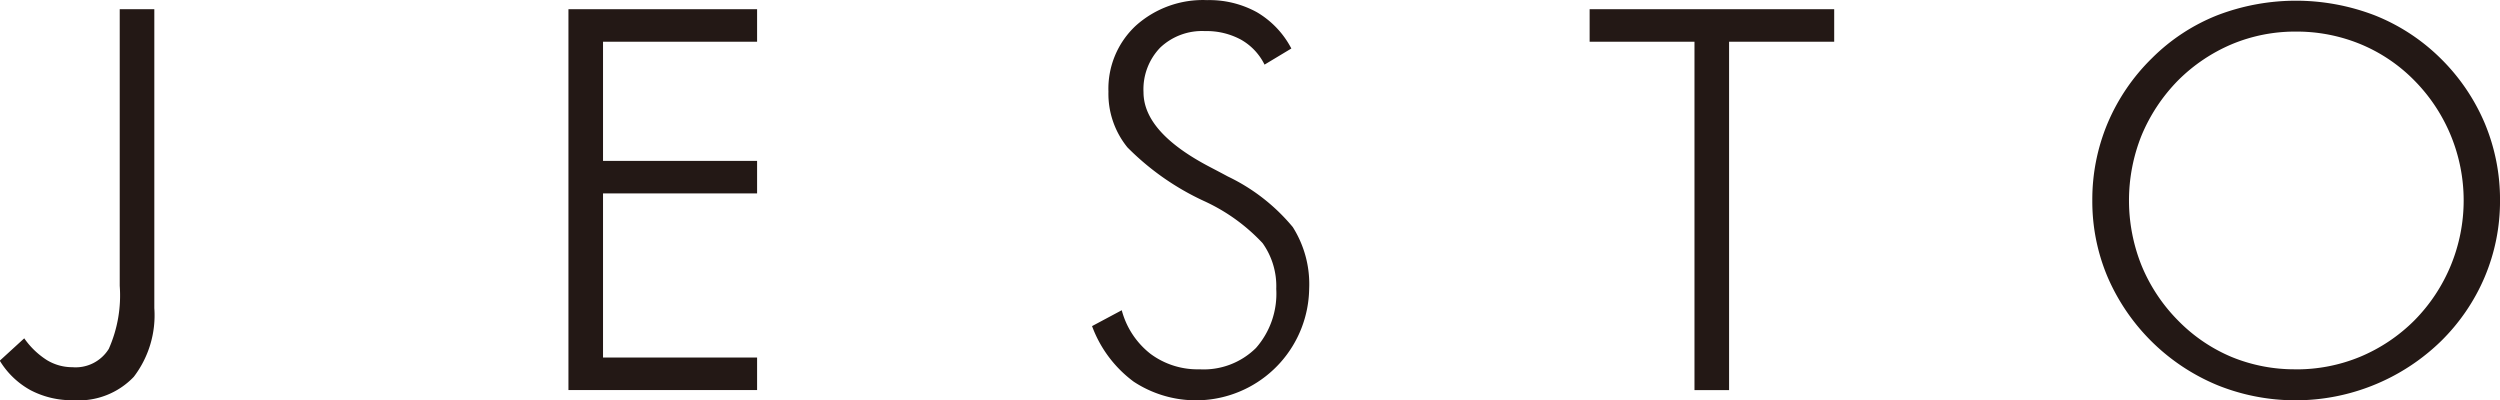
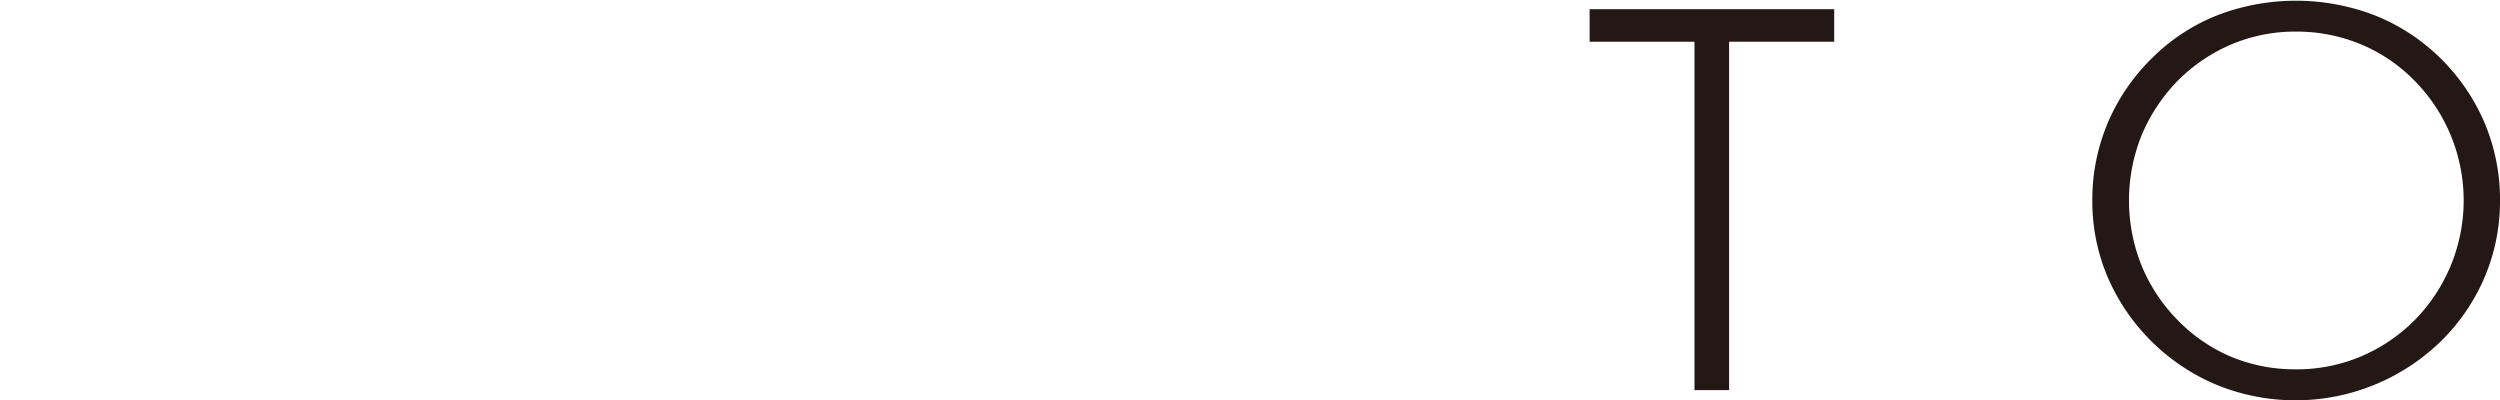
<svg xmlns="http://www.w3.org/2000/svg" id="sp-logo.svg" width="134.687" height="21.563" viewBox="0 0 134.687 21.563">
  <defs>
    <style>
      .cls-1 {
        filter: url(#filter);
      }

      .cls-2 {
        fill: #231815;
        fill-rule: evenodd;
      }
    </style>
    <filter id="filter" filterUnits="userSpaceOnUse">
      <feFlood result="flood" flood-color="#fff" />
      <feComposite result="composite" operator="in" in2="SourceGraphic" />
      <feBlend result="blend" in2="SourceGraphic" />
    </filter>
  </defs>
  <g id="_Group_" data-name="&lt;Group&gt;" class="cls-1">
-     <path id="_Compound_Path_" data-name="&lt;Compound Path&gt;" class="cls-2" d="M313.825,45.334v-14.9h1.864V46.54a5.456,5.456,0,0,1-1.107,3.7A4.1,4.1,0,0,1,311.33,51.5a4.792,4.792,0,0,1-2.306-.539,4.434,4.434,0,0,1-1.661-1.591l1.318-1.205a4.3,4.3,0,0,0,1.226,1.177,2.635,2.635,0,0,0,1.367.379,2.1,2.1,0,0,0,1.962-.988A7.08,7.08,0,0,0,313.825,45.334Z" transform="translate(-307.375 -29.938)" />
-     <path id="_Compound_Path_2" data-name="&lt;Compound Path&gt;" class="cls-2" d="M338,50.955V30.434h10.163v1.752h-8.3v6.42h8.3v1.752h-8.3V49.2h8.3v1.752H338Z" transform="translate(-307.375 -29.938)" />
-     <path id="_Compound_Path_3" data-name="&lt;Compound Path&gt;" class="cls-2" d="M366.209,47.507l1.6-.855A4.416,4.416,0,0,0,369.356,49a4.244,4.244,0,0,0,2.642.834,4,4,0,0,0,3.042-1.149,4.43,4.43,0,0,0,1.093-3.182,3.992,3.992,0,0,0-.736-2.466,9.979,9.979,0,0,0-3.161-2.271,14.157,14.157,0,0,1-4.121-2.888,4.578,4.578,0,0,1-1.023-3,4.636,4.636,0,0,1,1.479-3.56,5.41,5.41,0,0,1,3.834-1.374,5.323,5.323,0,0,1,2.684.652,4.88,4.88,0,0,1,1.857,1.955l-1.444.869a3.134,3.134,0,0,0-1.268-1.345,3.892,3.892,0,0,0-1.942-.462,3.276,3.276,0,0,0-2.411.89,3.235,3.235,0,0,0-.9,2.4q0,2.158,3.561,4.023,0.645,0.337.981,0.519a10.32,10.32,0,0,1,3.5,2.726,5.752,5.752,0,0,1,.883,3.329,6.1,6.1,0,0,1-9.454,5A6.53,6.53,0,0,1,366.209,47.507Z" transform="translate(-307.375 -29.938)" />
    <path id="_Compound_Path_4" data-name="&lt;Compound Path&gt;" class="cls-2" d="M398.665,50.955V32.186h-5.649V30.434h13.176v1.752h-5.663V50.955h-1.864Z" transform="translate(-307.375 -29.938)" />
    <path id="_Compound_Path_5" data-name="&lt;Compound Path&gt;" class="cls-2" d="M442.063,40.737a10.494,10.494,0,0,1-.827,4.128,10.7,10.7,0,0,1-2.384,3.483A11.238,11.238,0,0,1,426.866,50.7a11.032,11.032,0,0,1-5.947-5.845,10.442,10.442,0,0,1-.821-4.114,10.617,10.617,0,0,1,.821-4.156,10.772,10.772,0,0,1,2.391-3.511,10.416,10.416,0,0,1,3.521-2.313,11.829,11.829,0,0,1,8.492.007,10.62,10.62,0,0,1,3.529,2.306,10.818,10.818,0,0,1,2.391,3.511A10.652,10.652,0,0,1,442.063,40.737Zm-11,9.1a8.939,8.939,0,0,0,3.451-.672A9.085,9.085,0,0,0,437.45,47.2a9.193,9.193,0,0,0,0-12.924,8.76,8.76,0,0,0-2.912-1.963,9.026,9.026,0,0,0-3.472-.673,8.829,8.829,0,0,0-3.436.673,9.11,9.11,0,0,0-2.918,1.963,9.352,9.352,0,0,0-1.964,2.965,9.409,9.409,0,0,0,0,6.994,9.156,9.156,0,0,0,1.964,2.965,8.79,8.79,0,0,0,2.89,1.969A8.911,8.911,0,0,0,431.066,49.834Z" transform="translate(-307.375 -29.938)" />
  </g>
</svg>